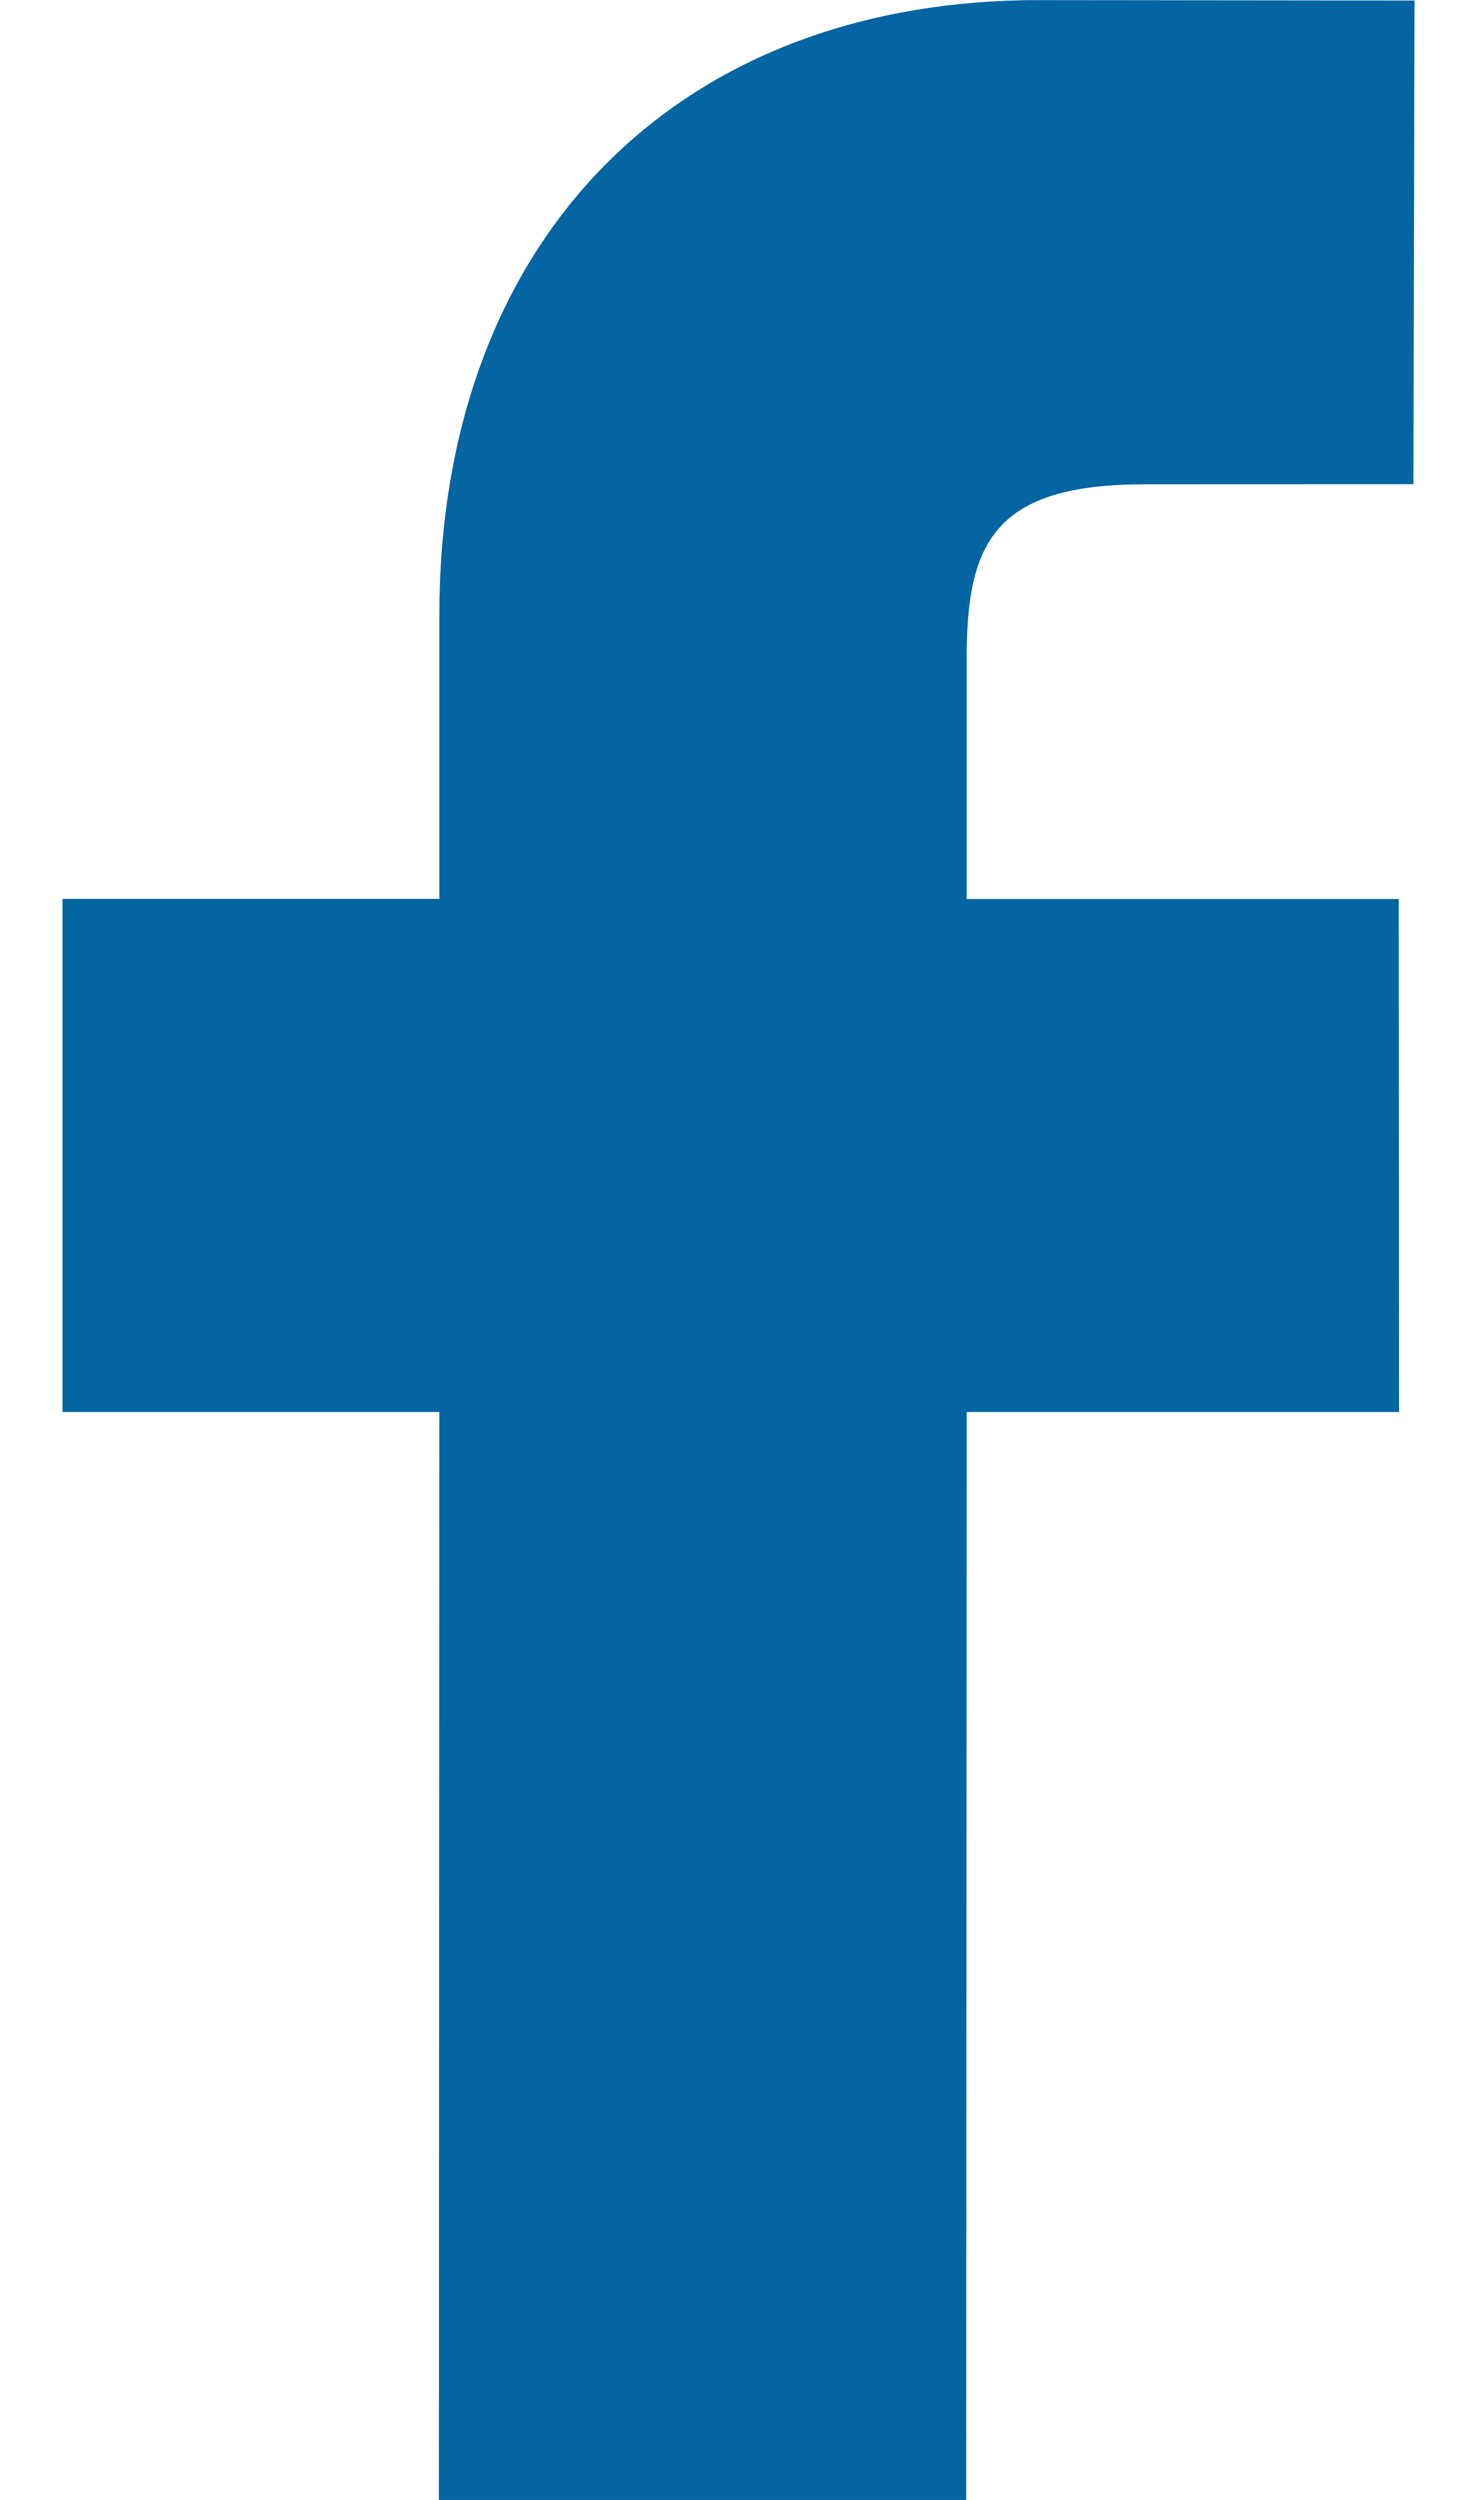
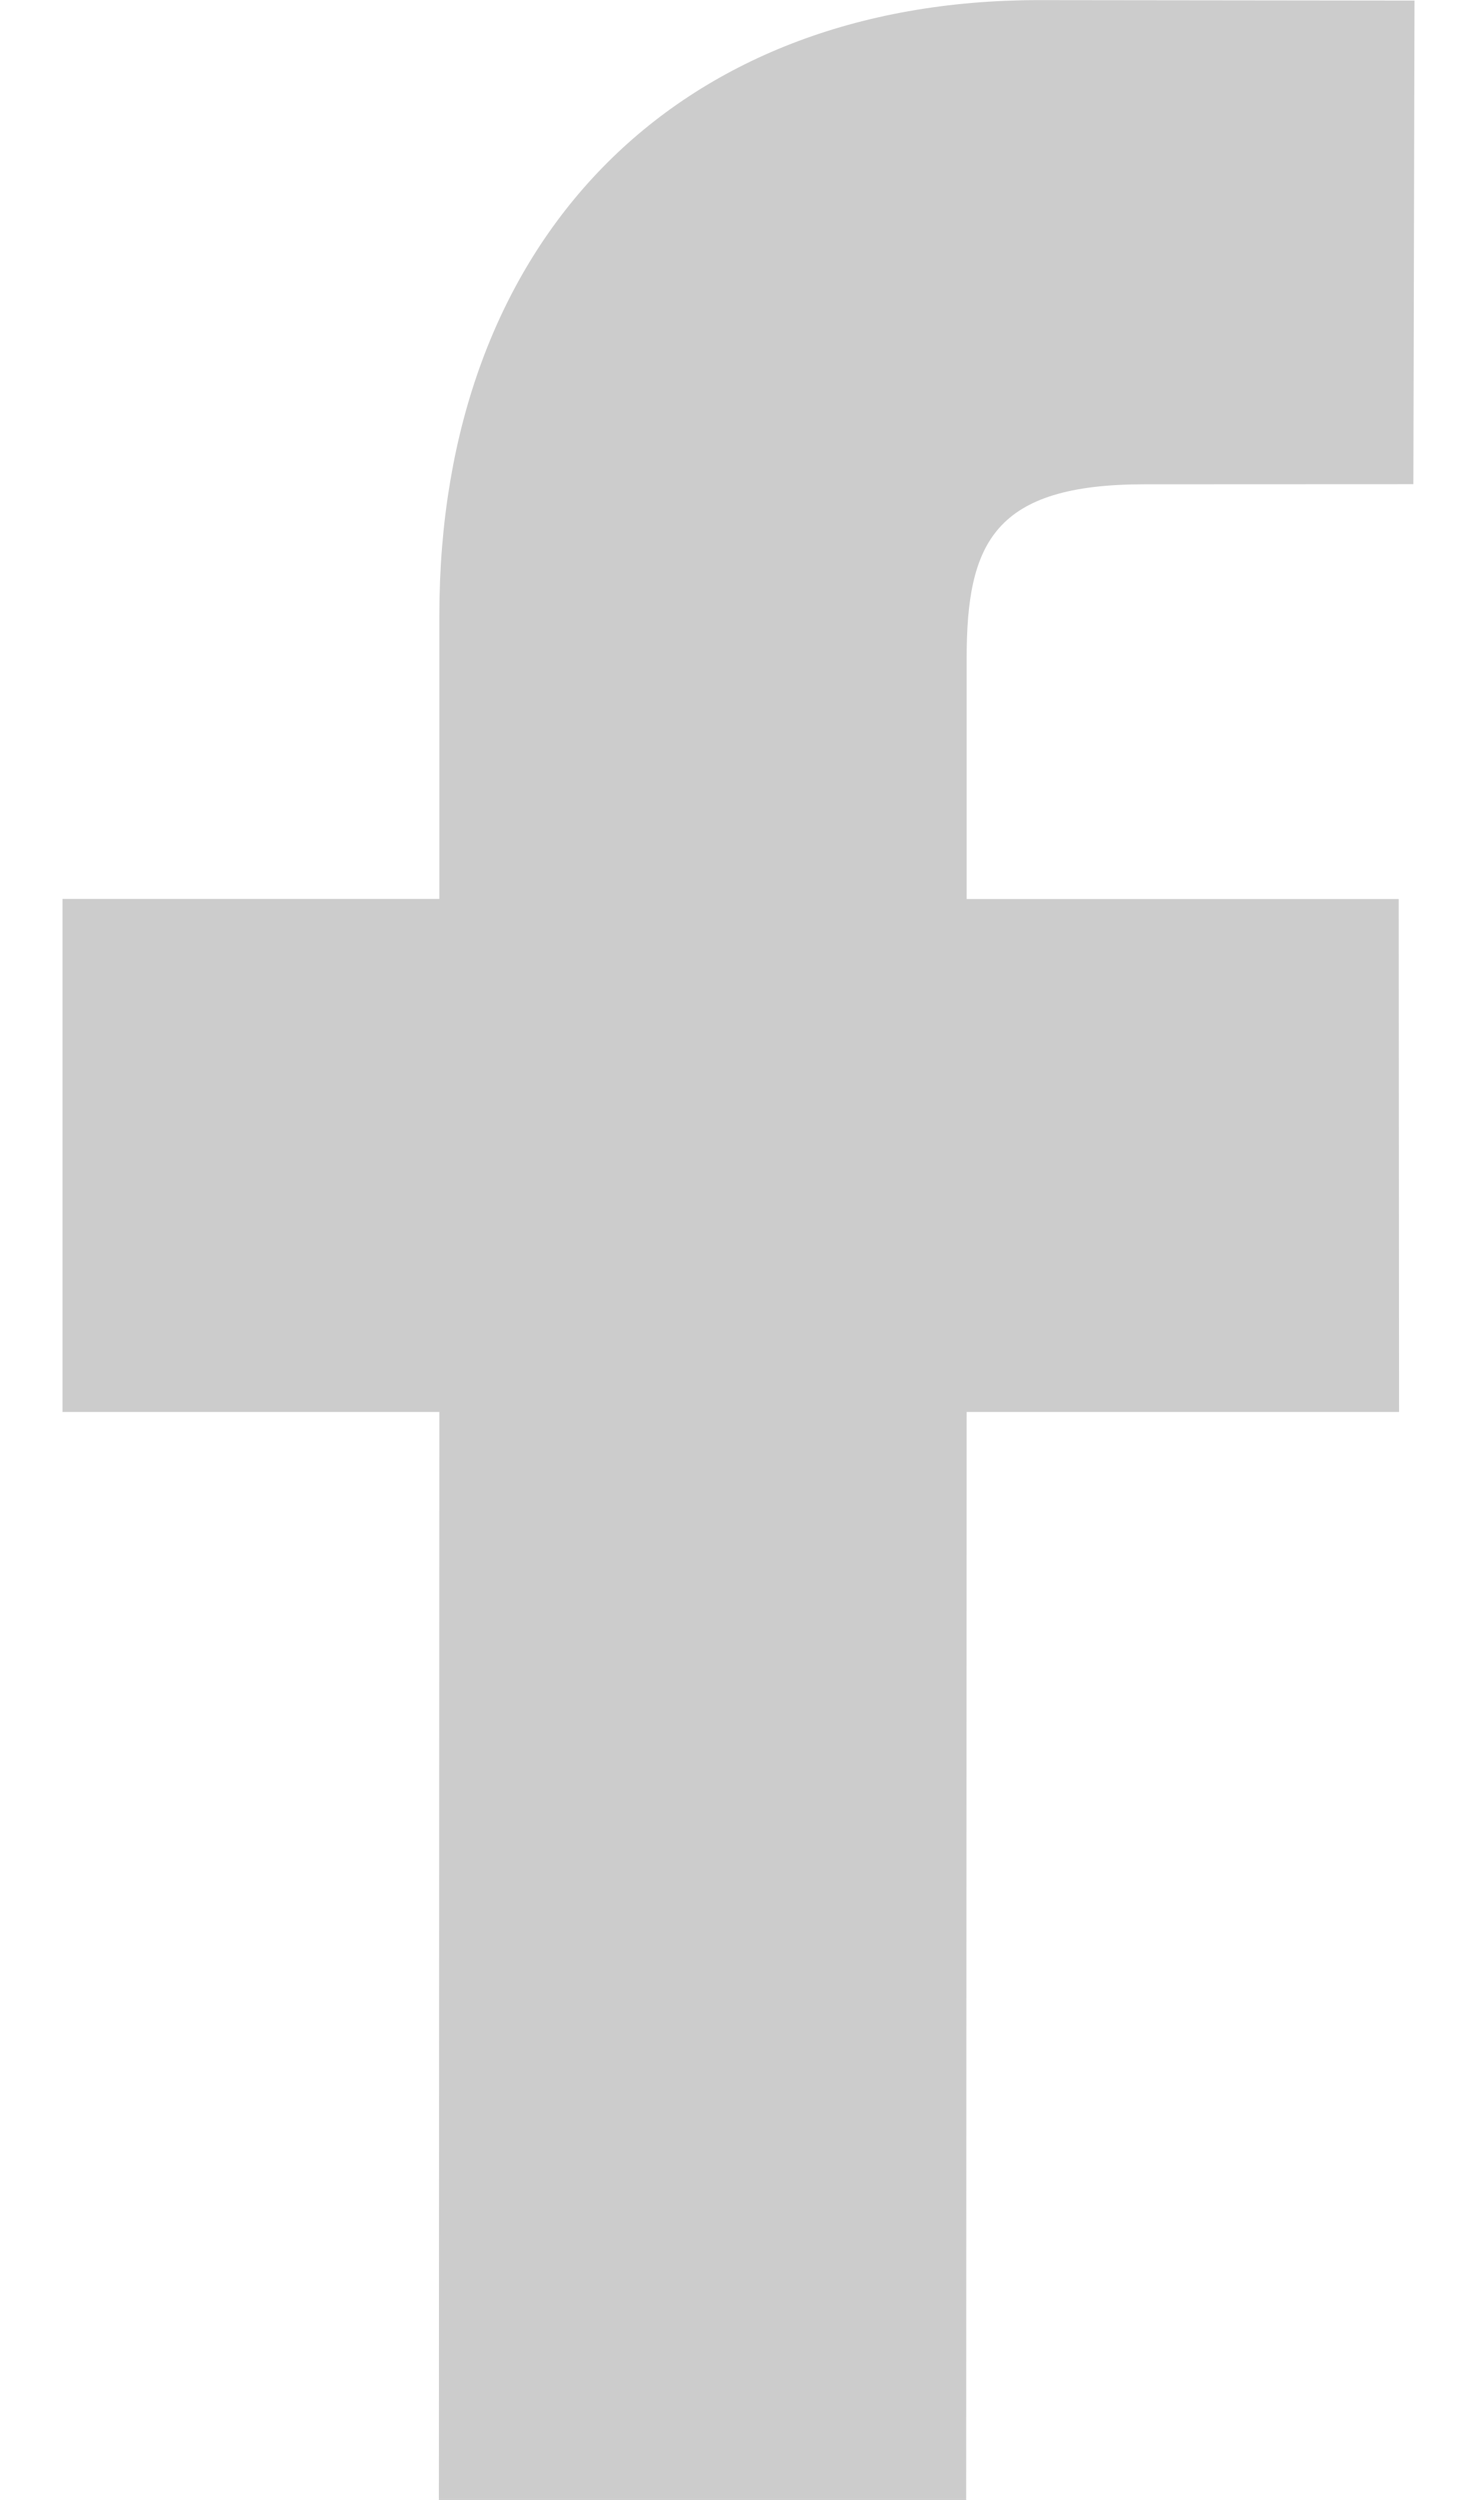
<svg xmlns="http://www.w3.org/2000/svg" width="13" height="22" viewBox="0 0 13 22" fill="none">
-   <path d="M12.45 0.005L9.144 0.001C5.938 0.001 3.867 2.125 3.867 5.416V7.911H0.55V12.426H3.867L3.863 22.001H8.504L8.508 12.426H12.314L12.311 7.912H8.508V5.795C8.508 4.777 8.749 4.262 10.074 4.262L12.44 4.261L12.45 0.005Z" fill="#047ECB" />
  <path d="M12.45 0.005L9.144 0.001C5.938 0.001 3.867 2.125 3.867 5.416V7.911H0.55V12.426H3.867L3.863 22.001H8.504L8.508 12.426H12.314L12.311 7.912H8.508V5.795C8.508 4.777 8.749 4.262 10.074 4.262L12.44 4.261L12.45 0.005Z" fill="black" fill-opacity="0.2" />
</svg>